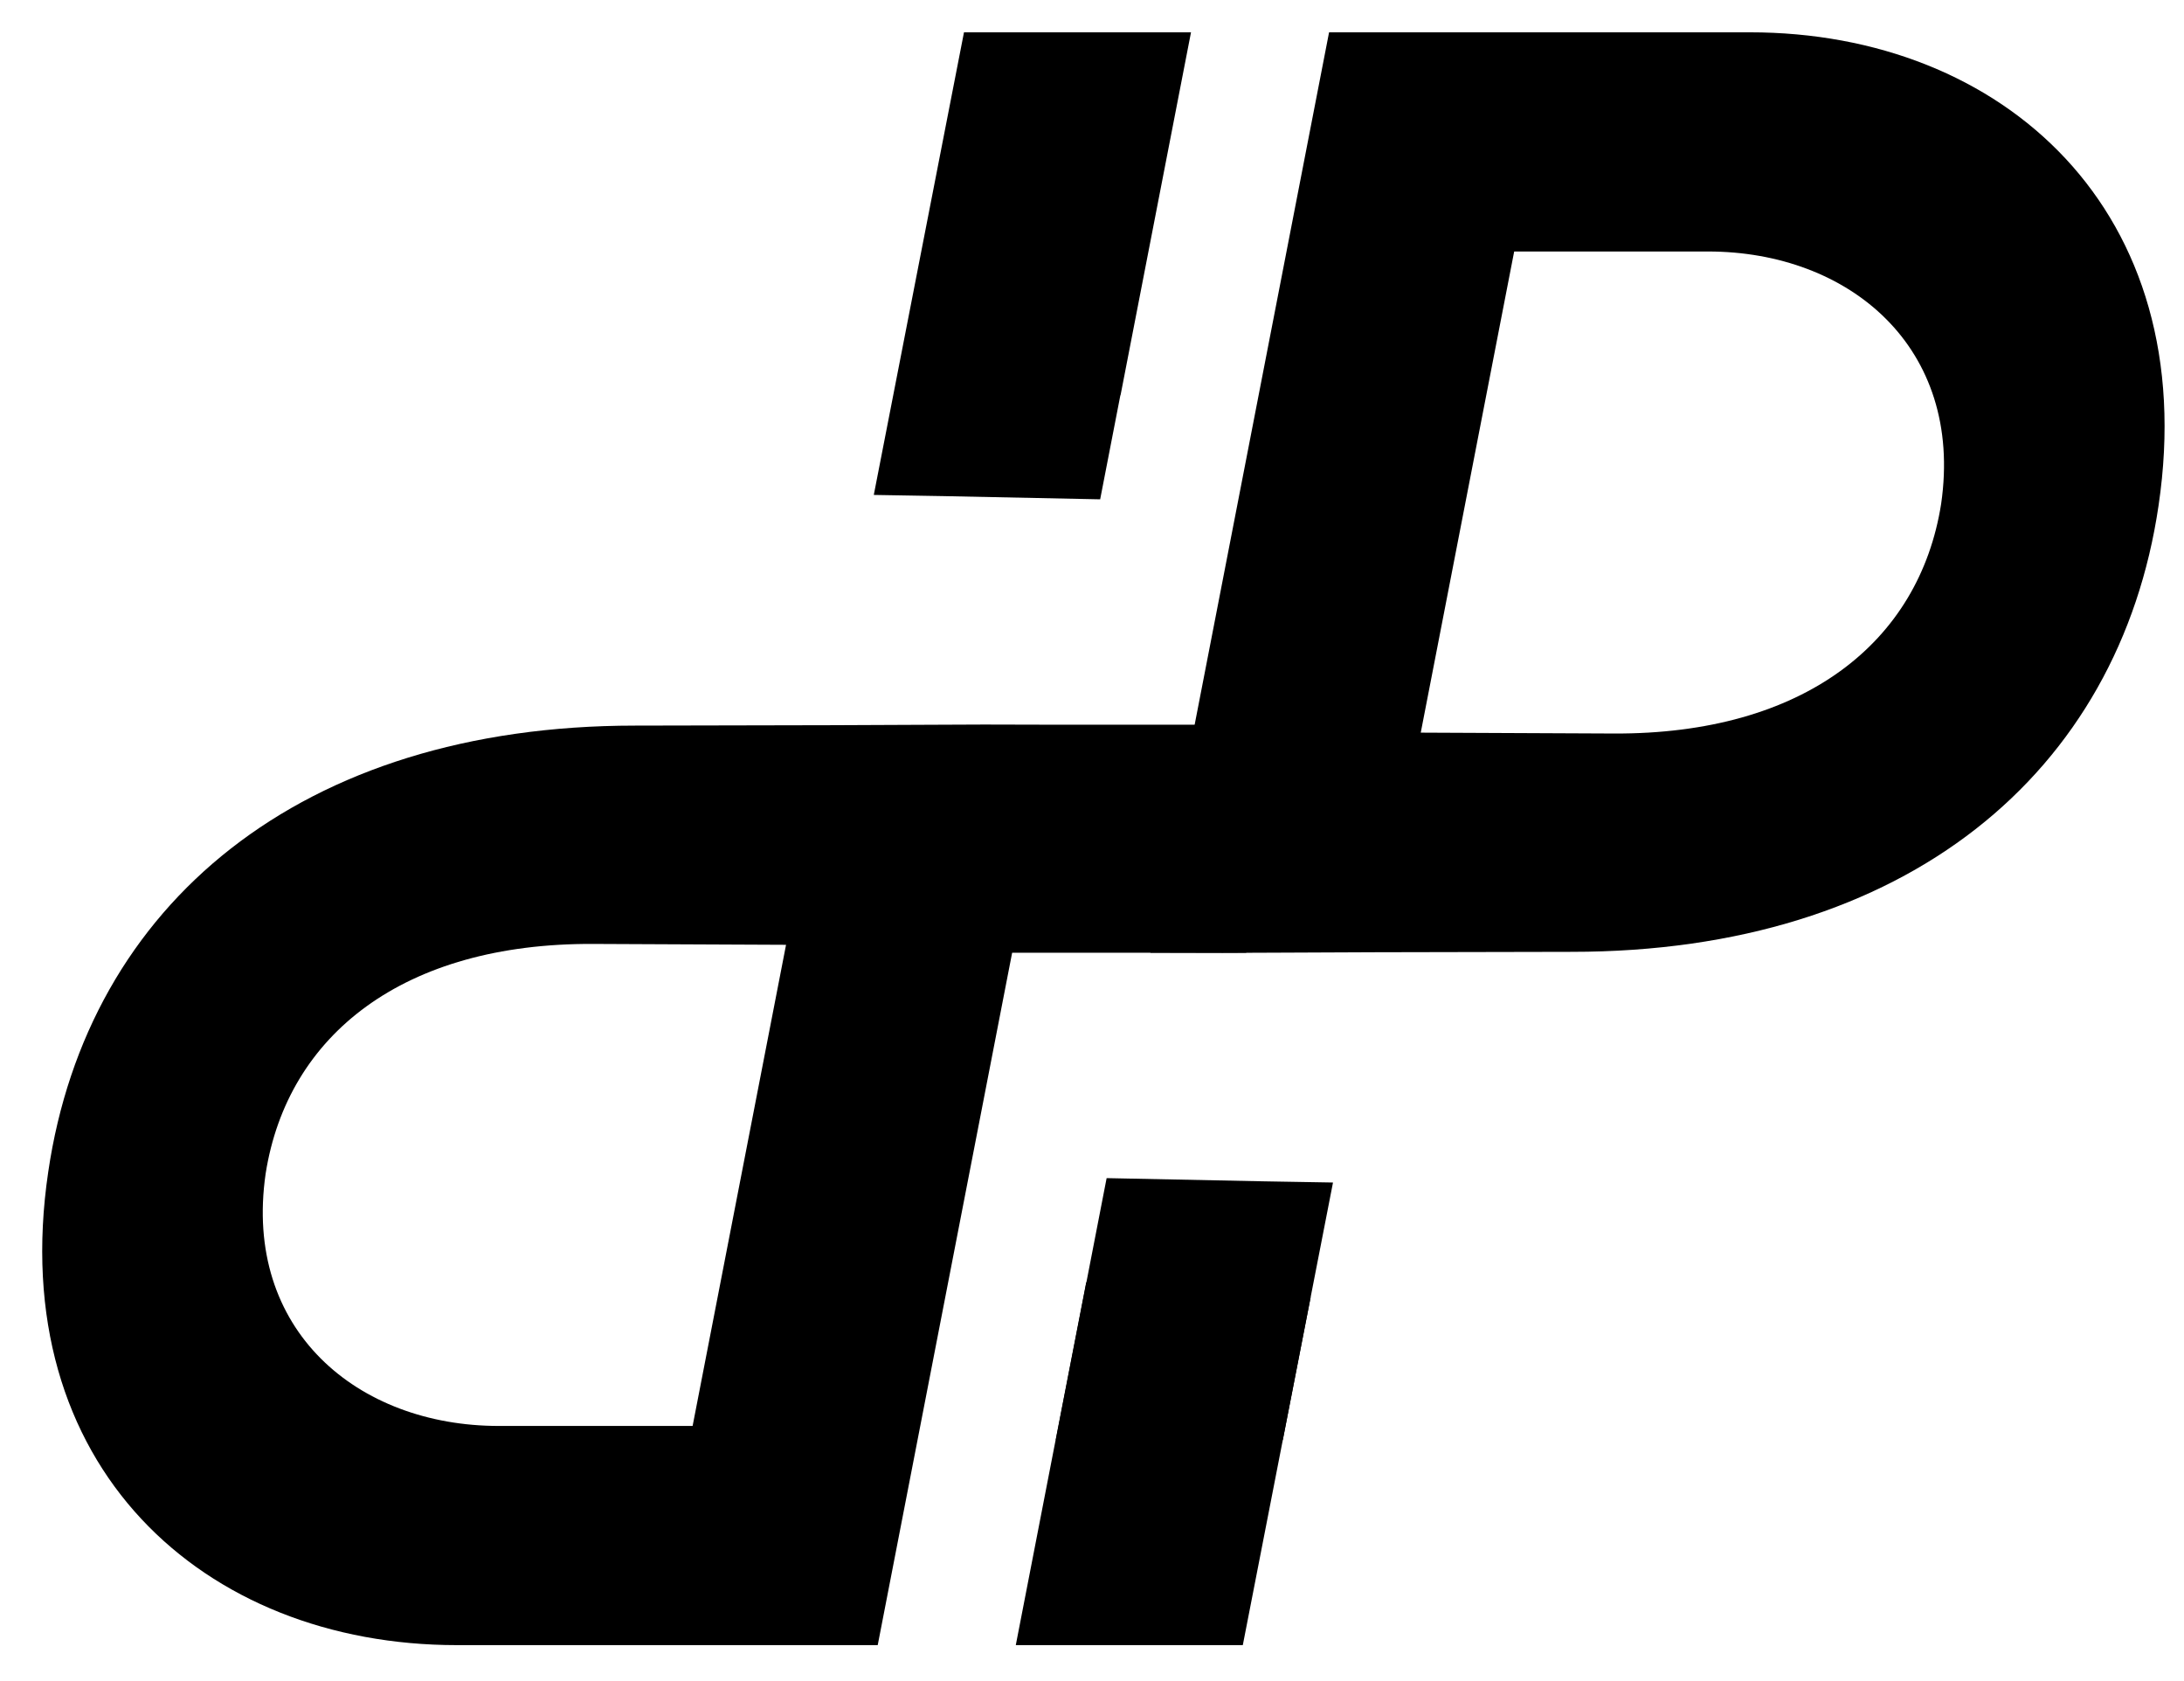
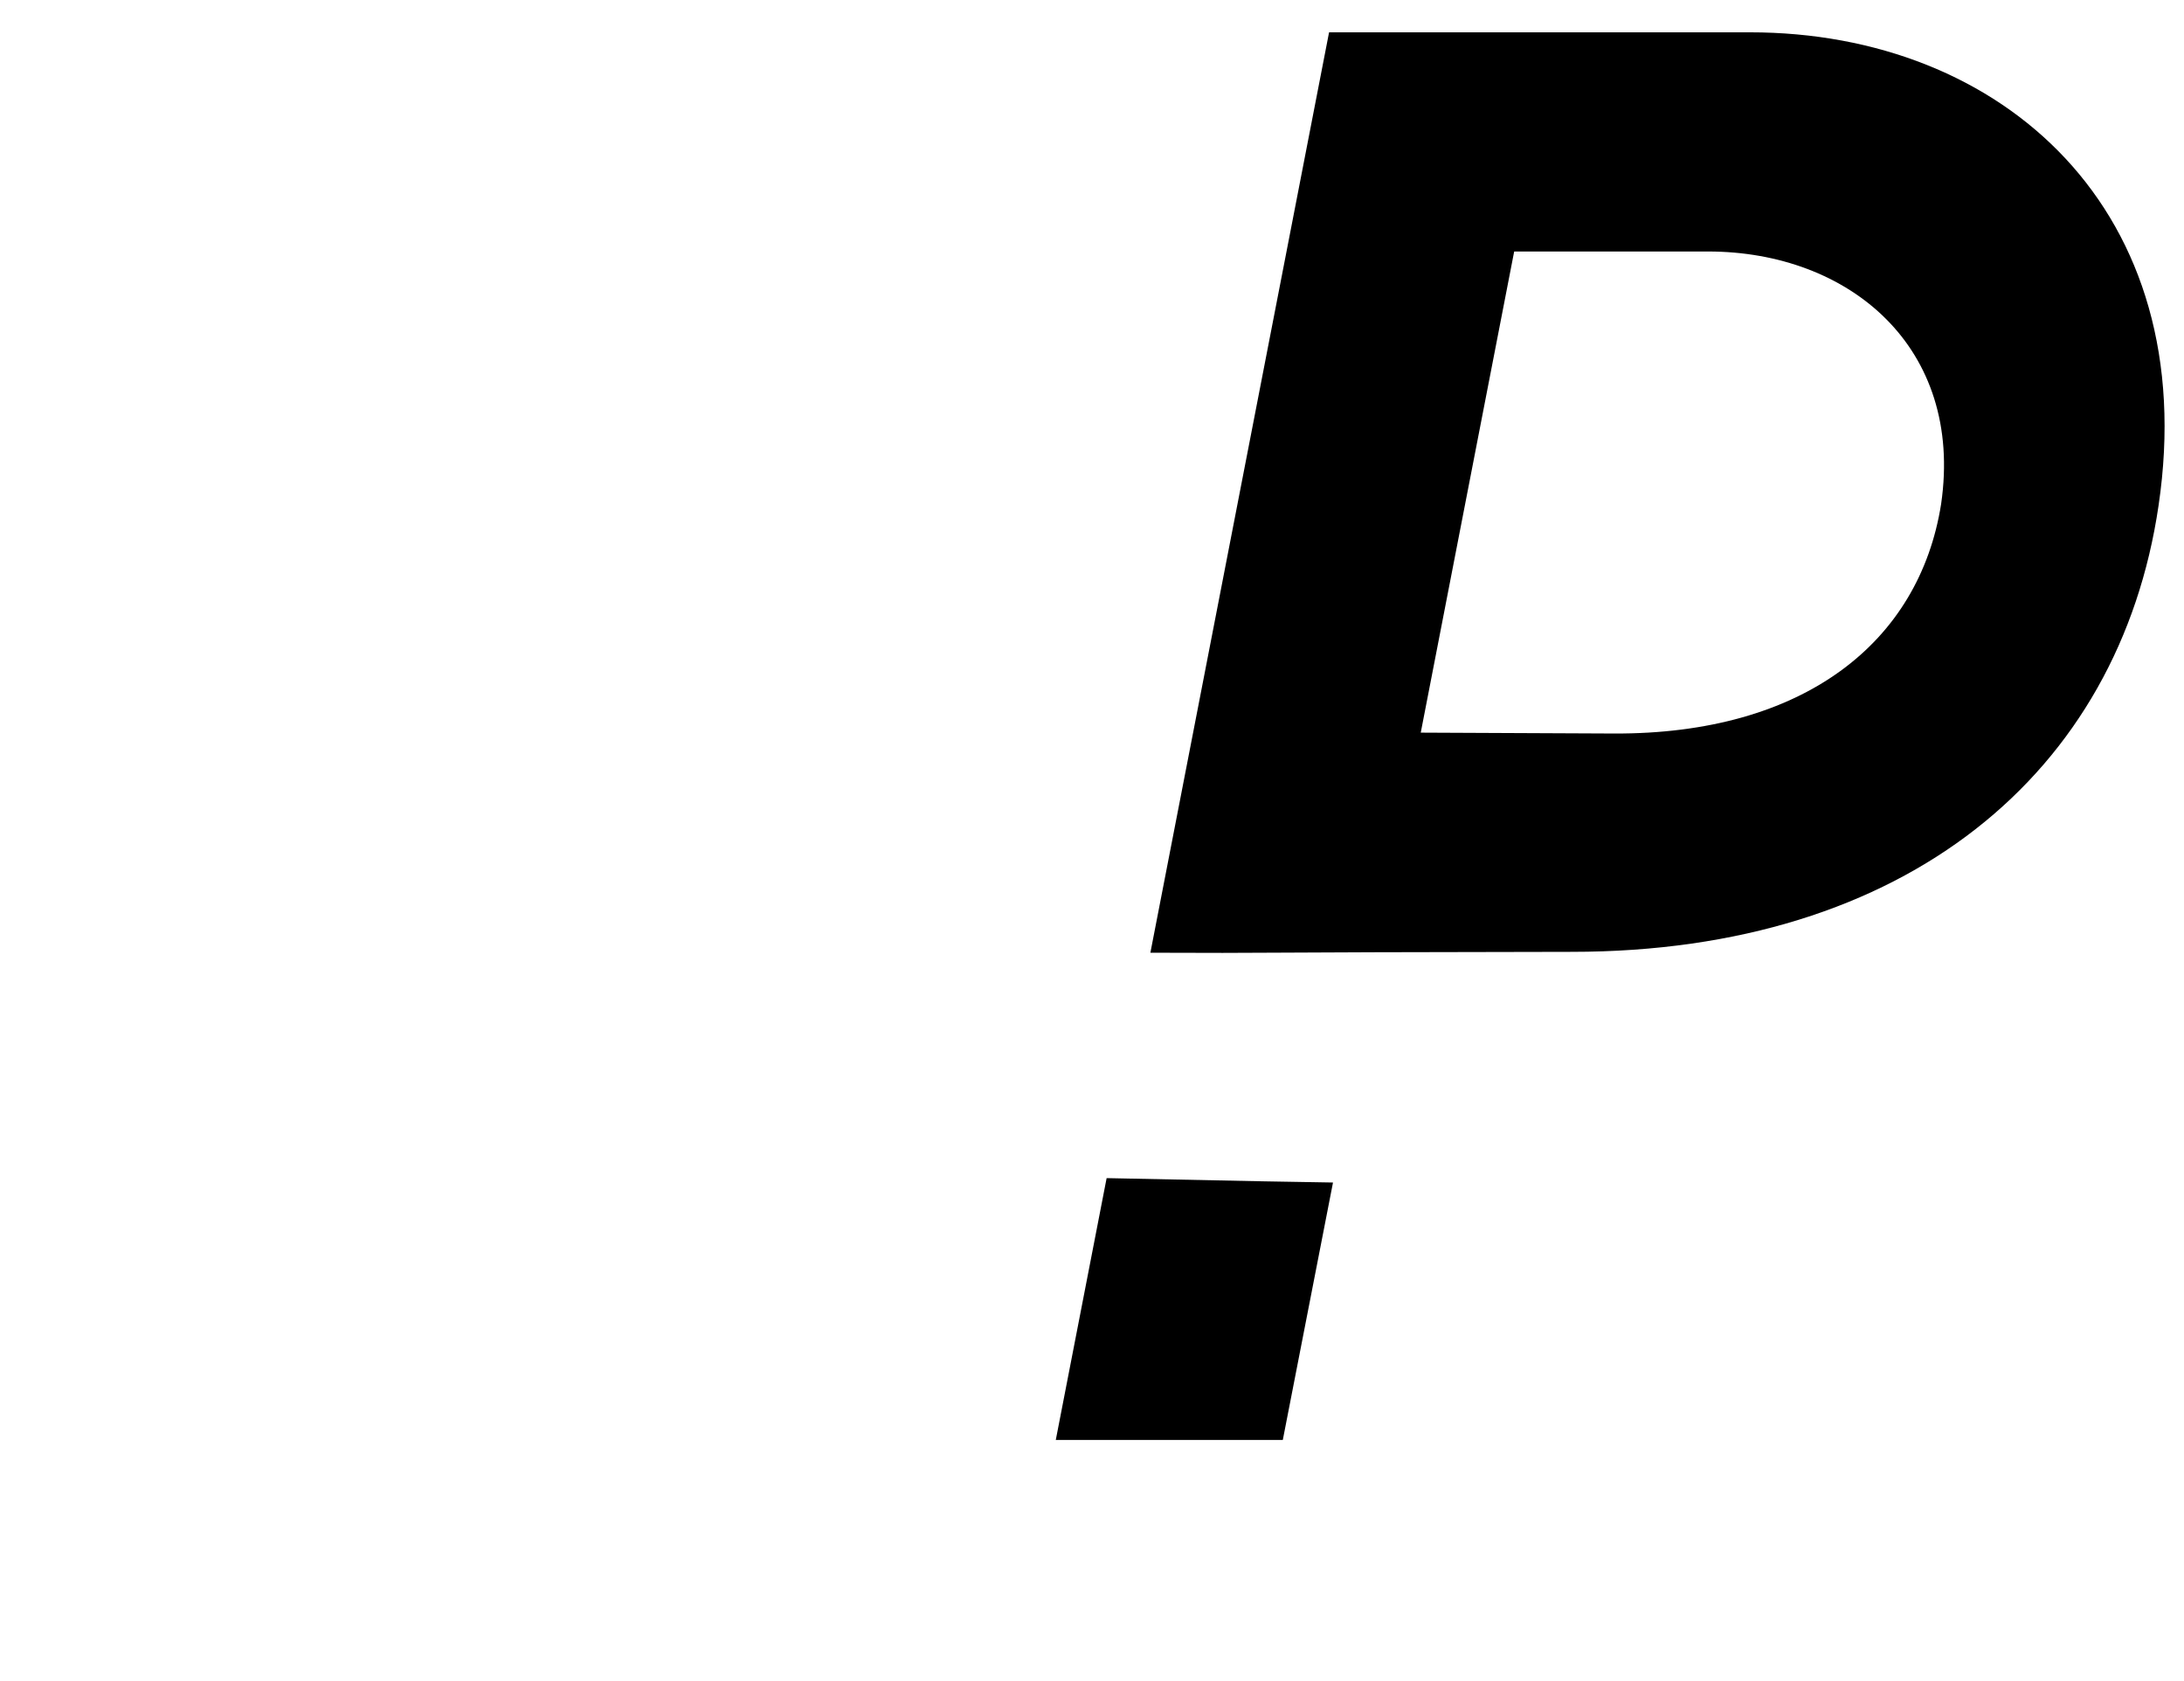
<svg xmlns="http://www.w3.org/2000/svg" xmlns:ns1="http://sodipodi.sourceforge.net/DTD/sodipodi-0.dtd" xmlns:ns2="http://www.inkscape.org/namespaces/inkscape" version="1.1" id="svg1" width="469" height="361" viewBox="0 0 469 361" ns1:docname="dpLogoItalicFixed.svg" ns2:version="1.3.2 (091e20e, 2023-11-25, custom)">
  <defs id="defs1" />
  <ns1:namedview id="namedview1" pagecolor="#505050" bordercolor="#ffffff" borderopacity="1" ns2:showpageshadow="0" ns2:pageopacity="0" ns2:pagecheckerboard="1" ns2:deskcolor="#505050" ns2:zoom="1.4142136" ns2:cx="157.33125" ns2:cy="152.38151" ns2:window-width="2560" ns2:window-height="1377" ns2:window-x="-8" ns2:window-y="-8" ns2:window-maximized="1" ns2:current-layer="layer3" />
  <g ns2:groupmode="layer" id="layer3" ns2:label="Image 3">
    <path id="path53" style="display:inline;font-style:italic;font-variant:normal;font-weight:normal;font-stretch:normal;font-size:384px;font-family:'LEMON MILK';-inkscape-font-specification:'LEMON MILK Italic';fill:#000000" d="M 285.41,6.939 247.037,204.568 c 28.549,0.125 14.691,-0.096 90.498,-0.191 71.812,0 117.562,-38.438 126,-95.812 C 472.91,45.377 430.159,6.939 375.785,6.939 Z m 39.75,47.062 h 41.625 c 30.375,0 54.937,20.625 50.062,54.187 -4.688,29.812 -29.625,49.5 -70.312,49.312 l -41.438,-0.188 z M 237.707,252.966 c -0.022,-4.4e-4 -0.044,8e-5 -0.066,0 l -10.918,56.225 h 48.75 L 286.252,253.917 c -0.058,-0.006 -0.116,-0.006 -0.174,-0.012 -23.263,-0.396 0.069,0.036 -48.371,-0.939 z M 285.41,6.939 247.037,204.568 c 28.549,0.125 14.691,-0.096 90.498,-0.191 71.812,0 117.562,-38.438 126,-95.812 C 472.91,45.377 430.159,6.939 375.785,6.939 Z m 39.75,47.062 h 41.625 c 30.375,0 54.937,20.625 50.062,54.187 -4.688,29.812 -29.625,49.5 -70.312,49.312 l -41.438,-0.188 z M 237.707,252.966 c -0.022,-4.4e-4 -0.044,8e-5 -0.066,0 l -10.918,56.225 h 48.75 L 286.252,253.917 c -0.058,-0.006 -0.116,-0.006 -0.174,-0.012 -23.263,-0.396 0.069,0.036 -48.371,-0.939 z" ns2:label="path53" />
-     <path id="rect55" style="stroke-width:1.011" d="m 215.062,155.607 h 52.562 v 48.96 h -52.562 z m 0,0 H 267.625 V 204.566 H 215.062 Z M 240.632,84.857 255.761,6.938 h -48.75 l -14.574,74.746 c 1.254,-0.118 2.51,-0.221 3.766,-0.33 9.909,-0.621 19.811,0.423 29.645,1.541 4.938,0.582 9.86,1.285 14.785,1.963 z m -52.148,268.383 38.373,-197.629 c -28.549,-0.125 -14.691,0.096 -90.498,0.191 -71.812,0 -117.563,38.438 -126,95.812 -9.374,63.188 33.376,101.625 87.75,101.625 z m -39.75,-47.062 h -41.625 c -30.375,0 -54.937,-20.625 -50.063,-54.187 4.688,-29.812 29.625,-49.5 70.313,-49.312 l 41.438,0.188 z m 87.453,-198.964 c 0.022,4.3e-4 0.044,-9e-5 0.066,0 l 10.918,-56.225 h -48.75 l -10.779,55.273 c 0.058,0.006 0.116,0.006 0.174,0.012 23.263,0.396 -0.069,-0.036 48.371,0.939 z m -2.925,168.108 -15.129,77.92 h 48.75 l 14.574,-74.746 c -1.254,0.118 -2.51,0.221 -3.766,0.33 -9.909,0.621 -19.811,-0.423 -29.645,-1.541 -4.938,-0.582 -9.86,-1.285 -14.785,-1.963 z" />
  </g>
</svg>